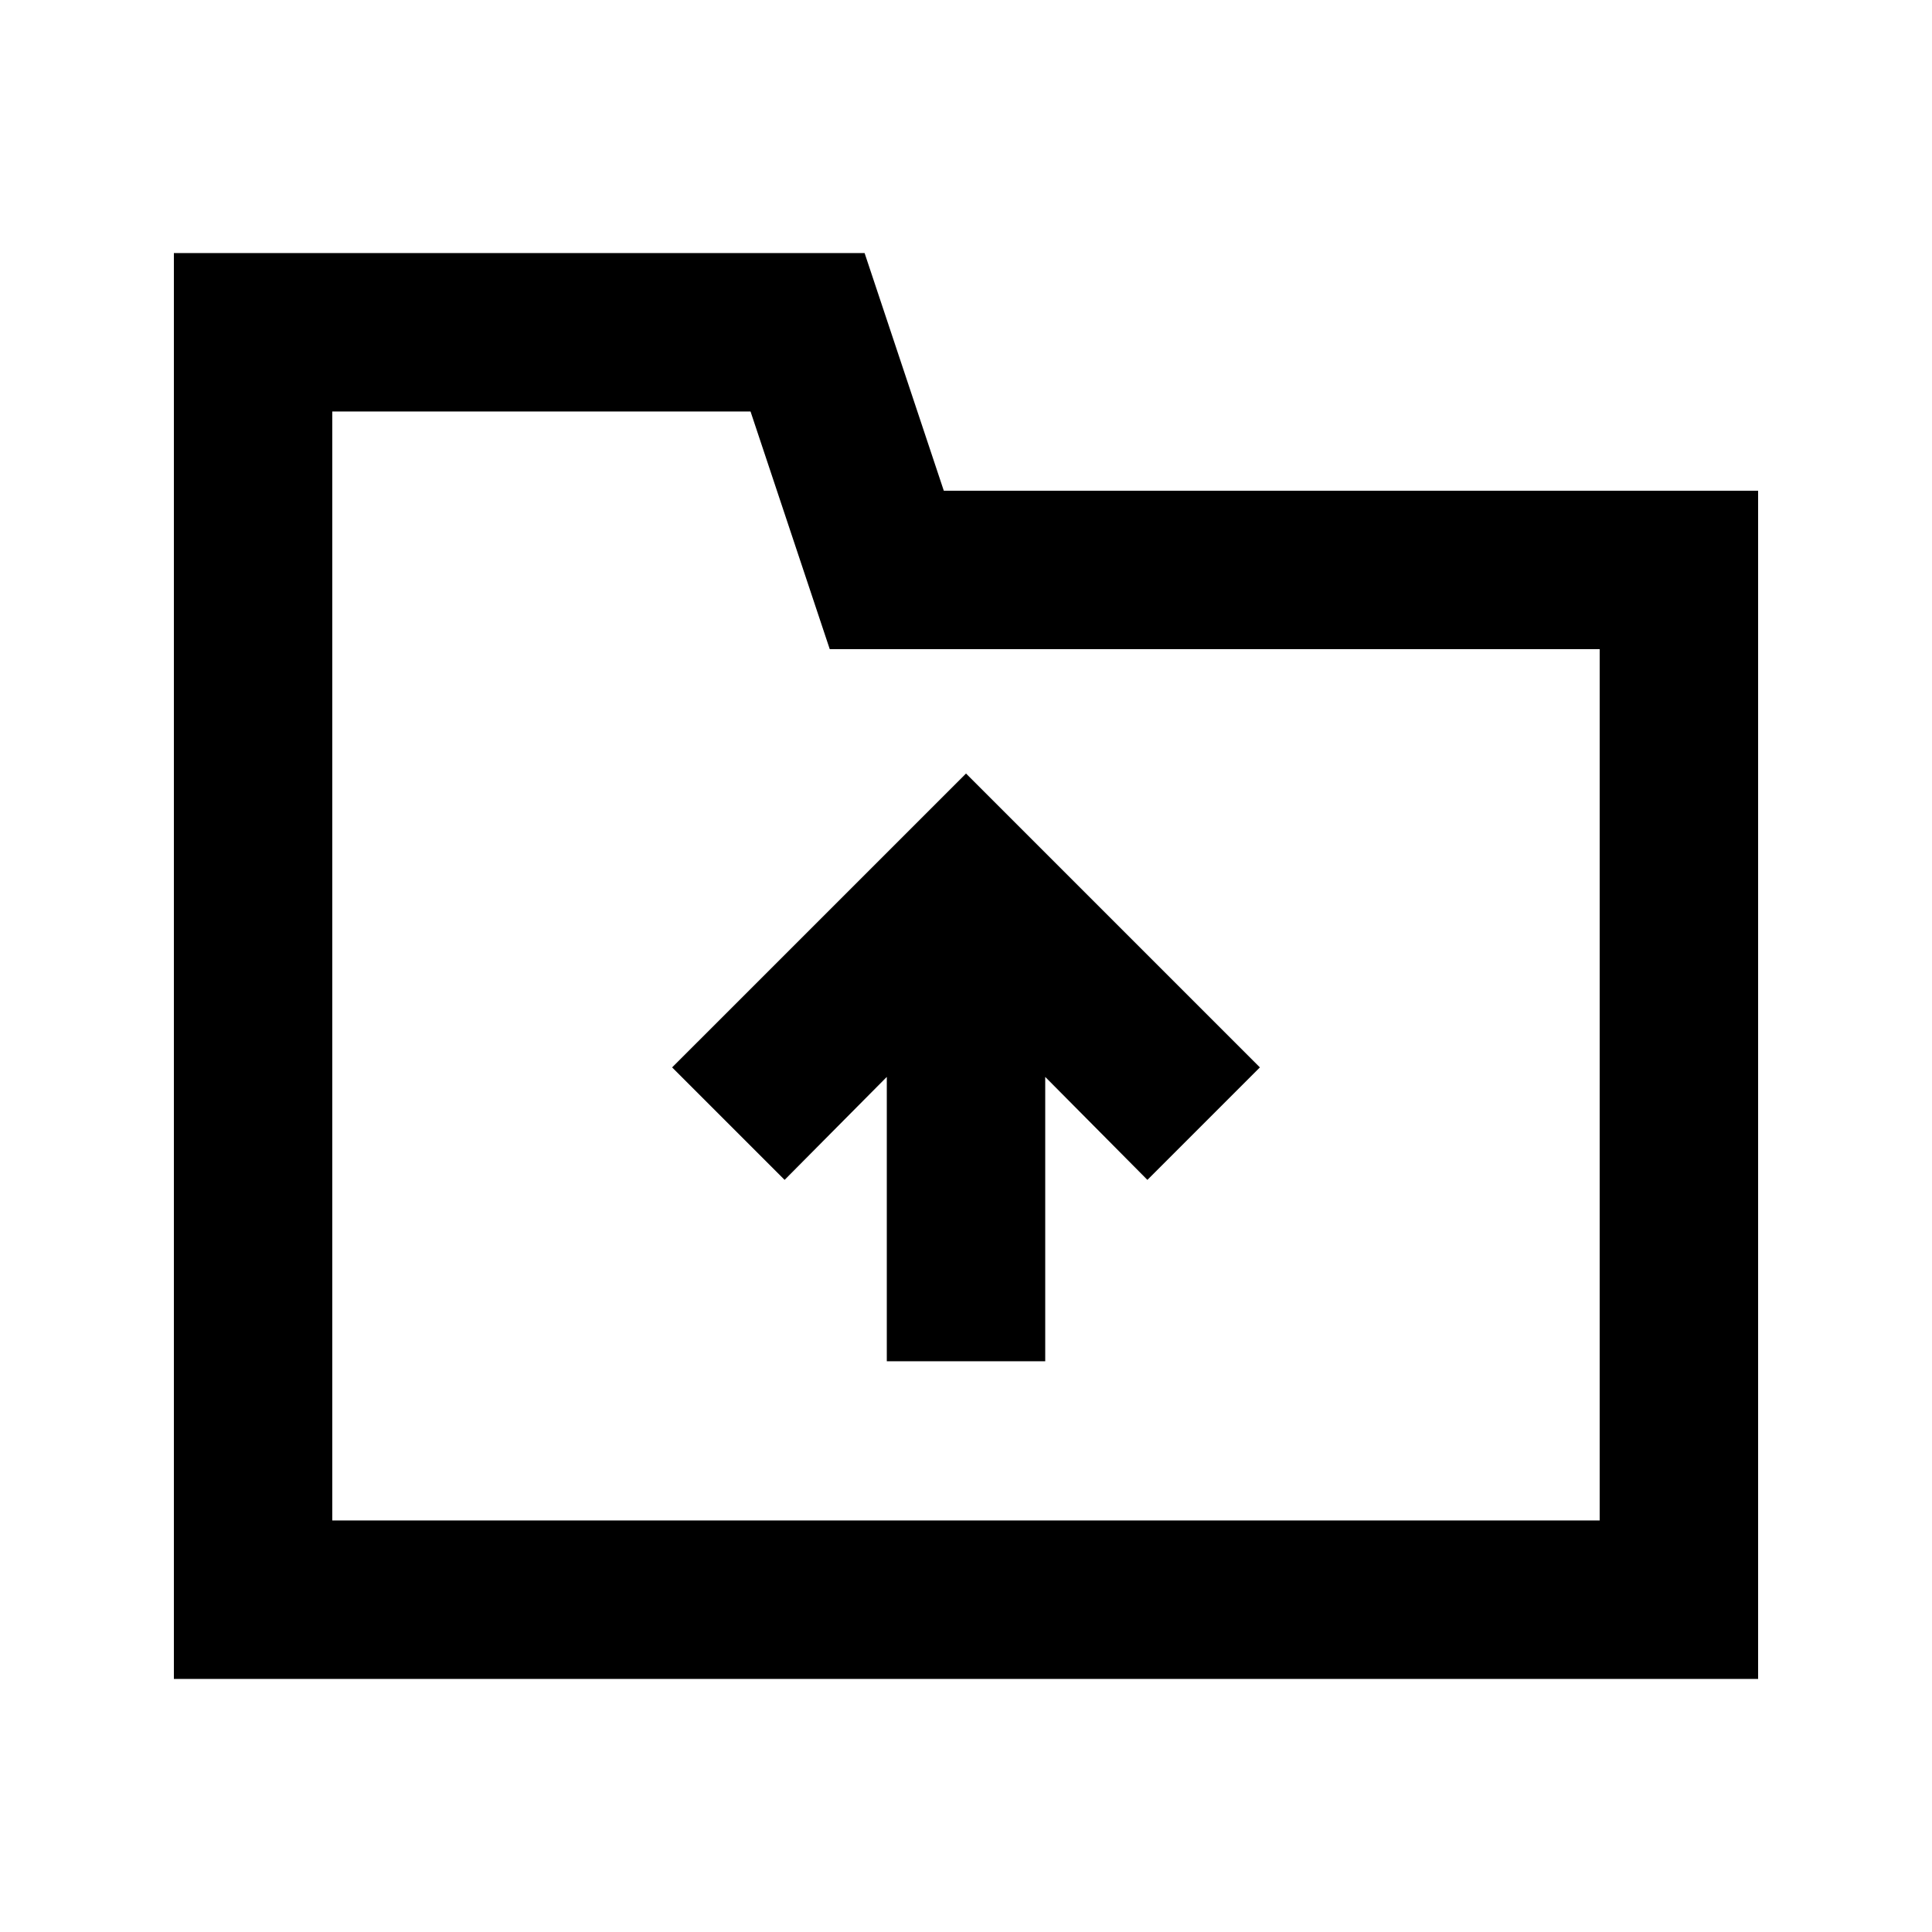
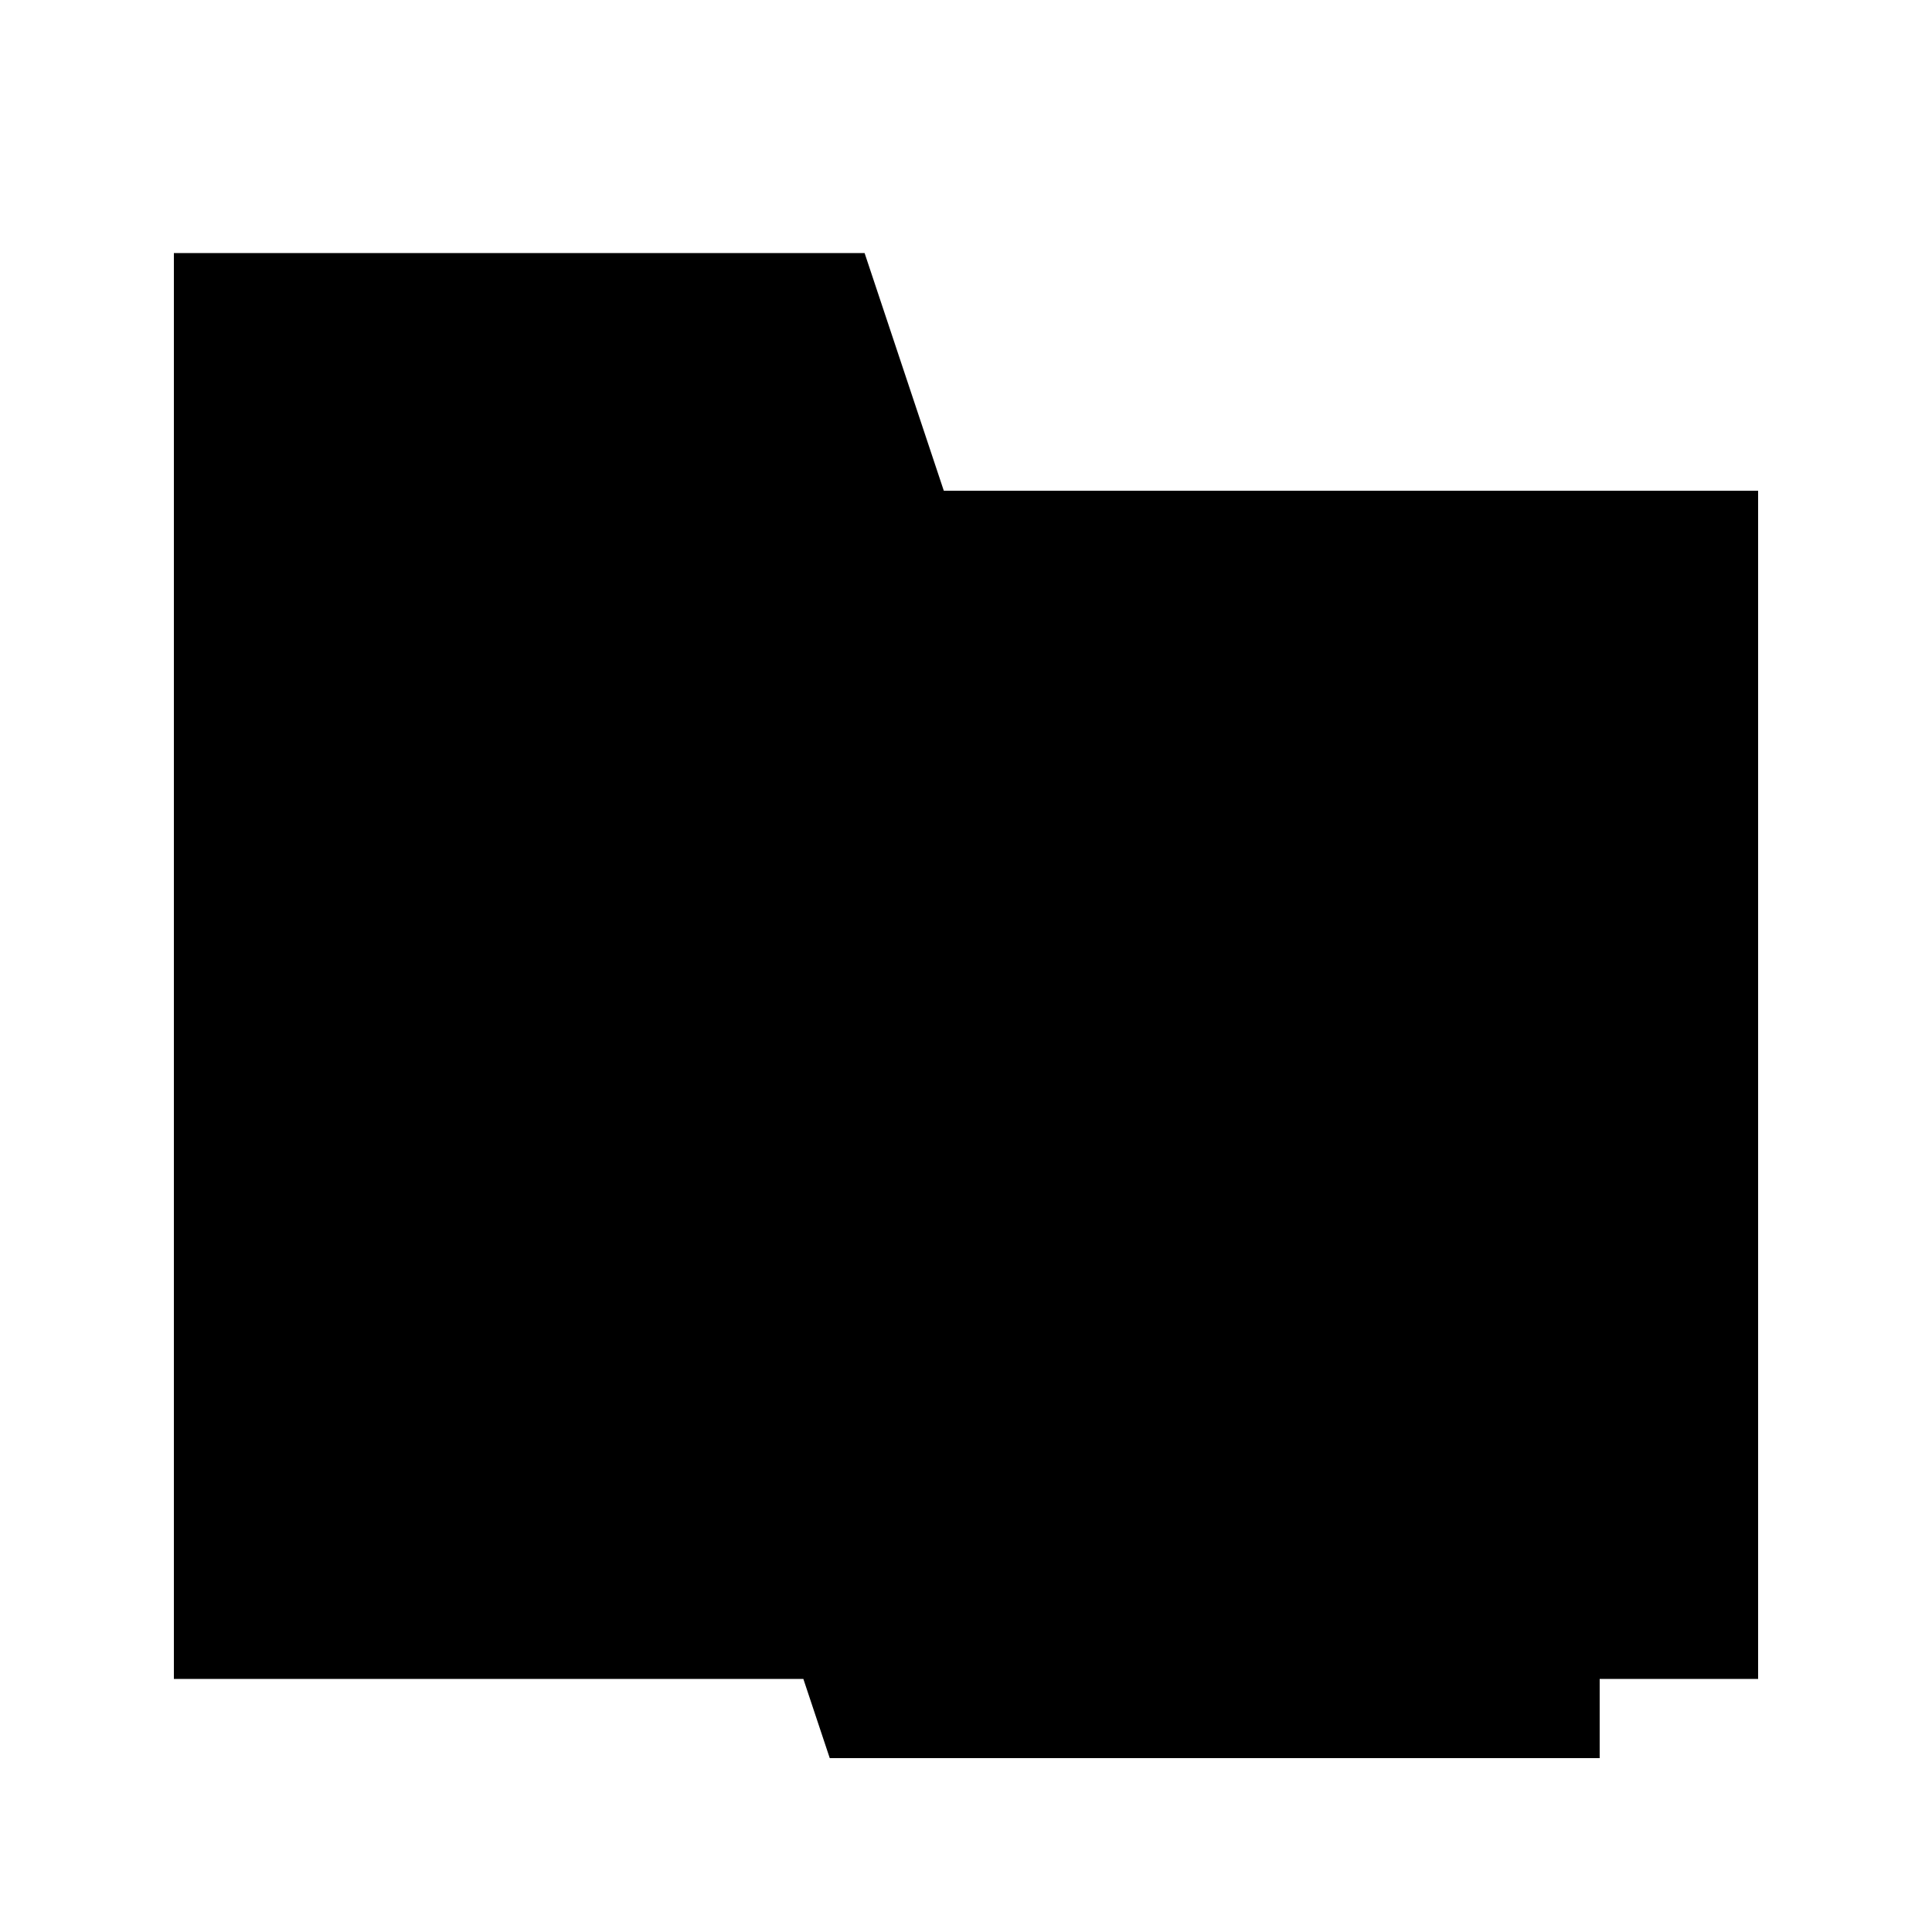
<svg xmlns="http://www.w3.org/2000/svg" fill="#000000" width="800px" height="800px" version="1.1" viewBox="144 144 512 512">
  <g>
-     <path d="m351.93 456.68 27.082-27.289v75.363h41.984v-75.363l27.078 27.289 29.809-29.809-77.879-77.879-77.883 77.879z" />
-     <path d="m373.13 211.07h-183.05v377.86h419.84v-314.88h-215.8zm194.8 335.87h-335.87v-293.89h110.84l20.992 62.977h204.04z" />
+     <path d="m373.13 211.07h-183.05v377.86h419.84v-314.88h-215.8zm194.8 335.87h-335.87h110.84l20.992 62.977h204.04z" />
  </g>
</svg>